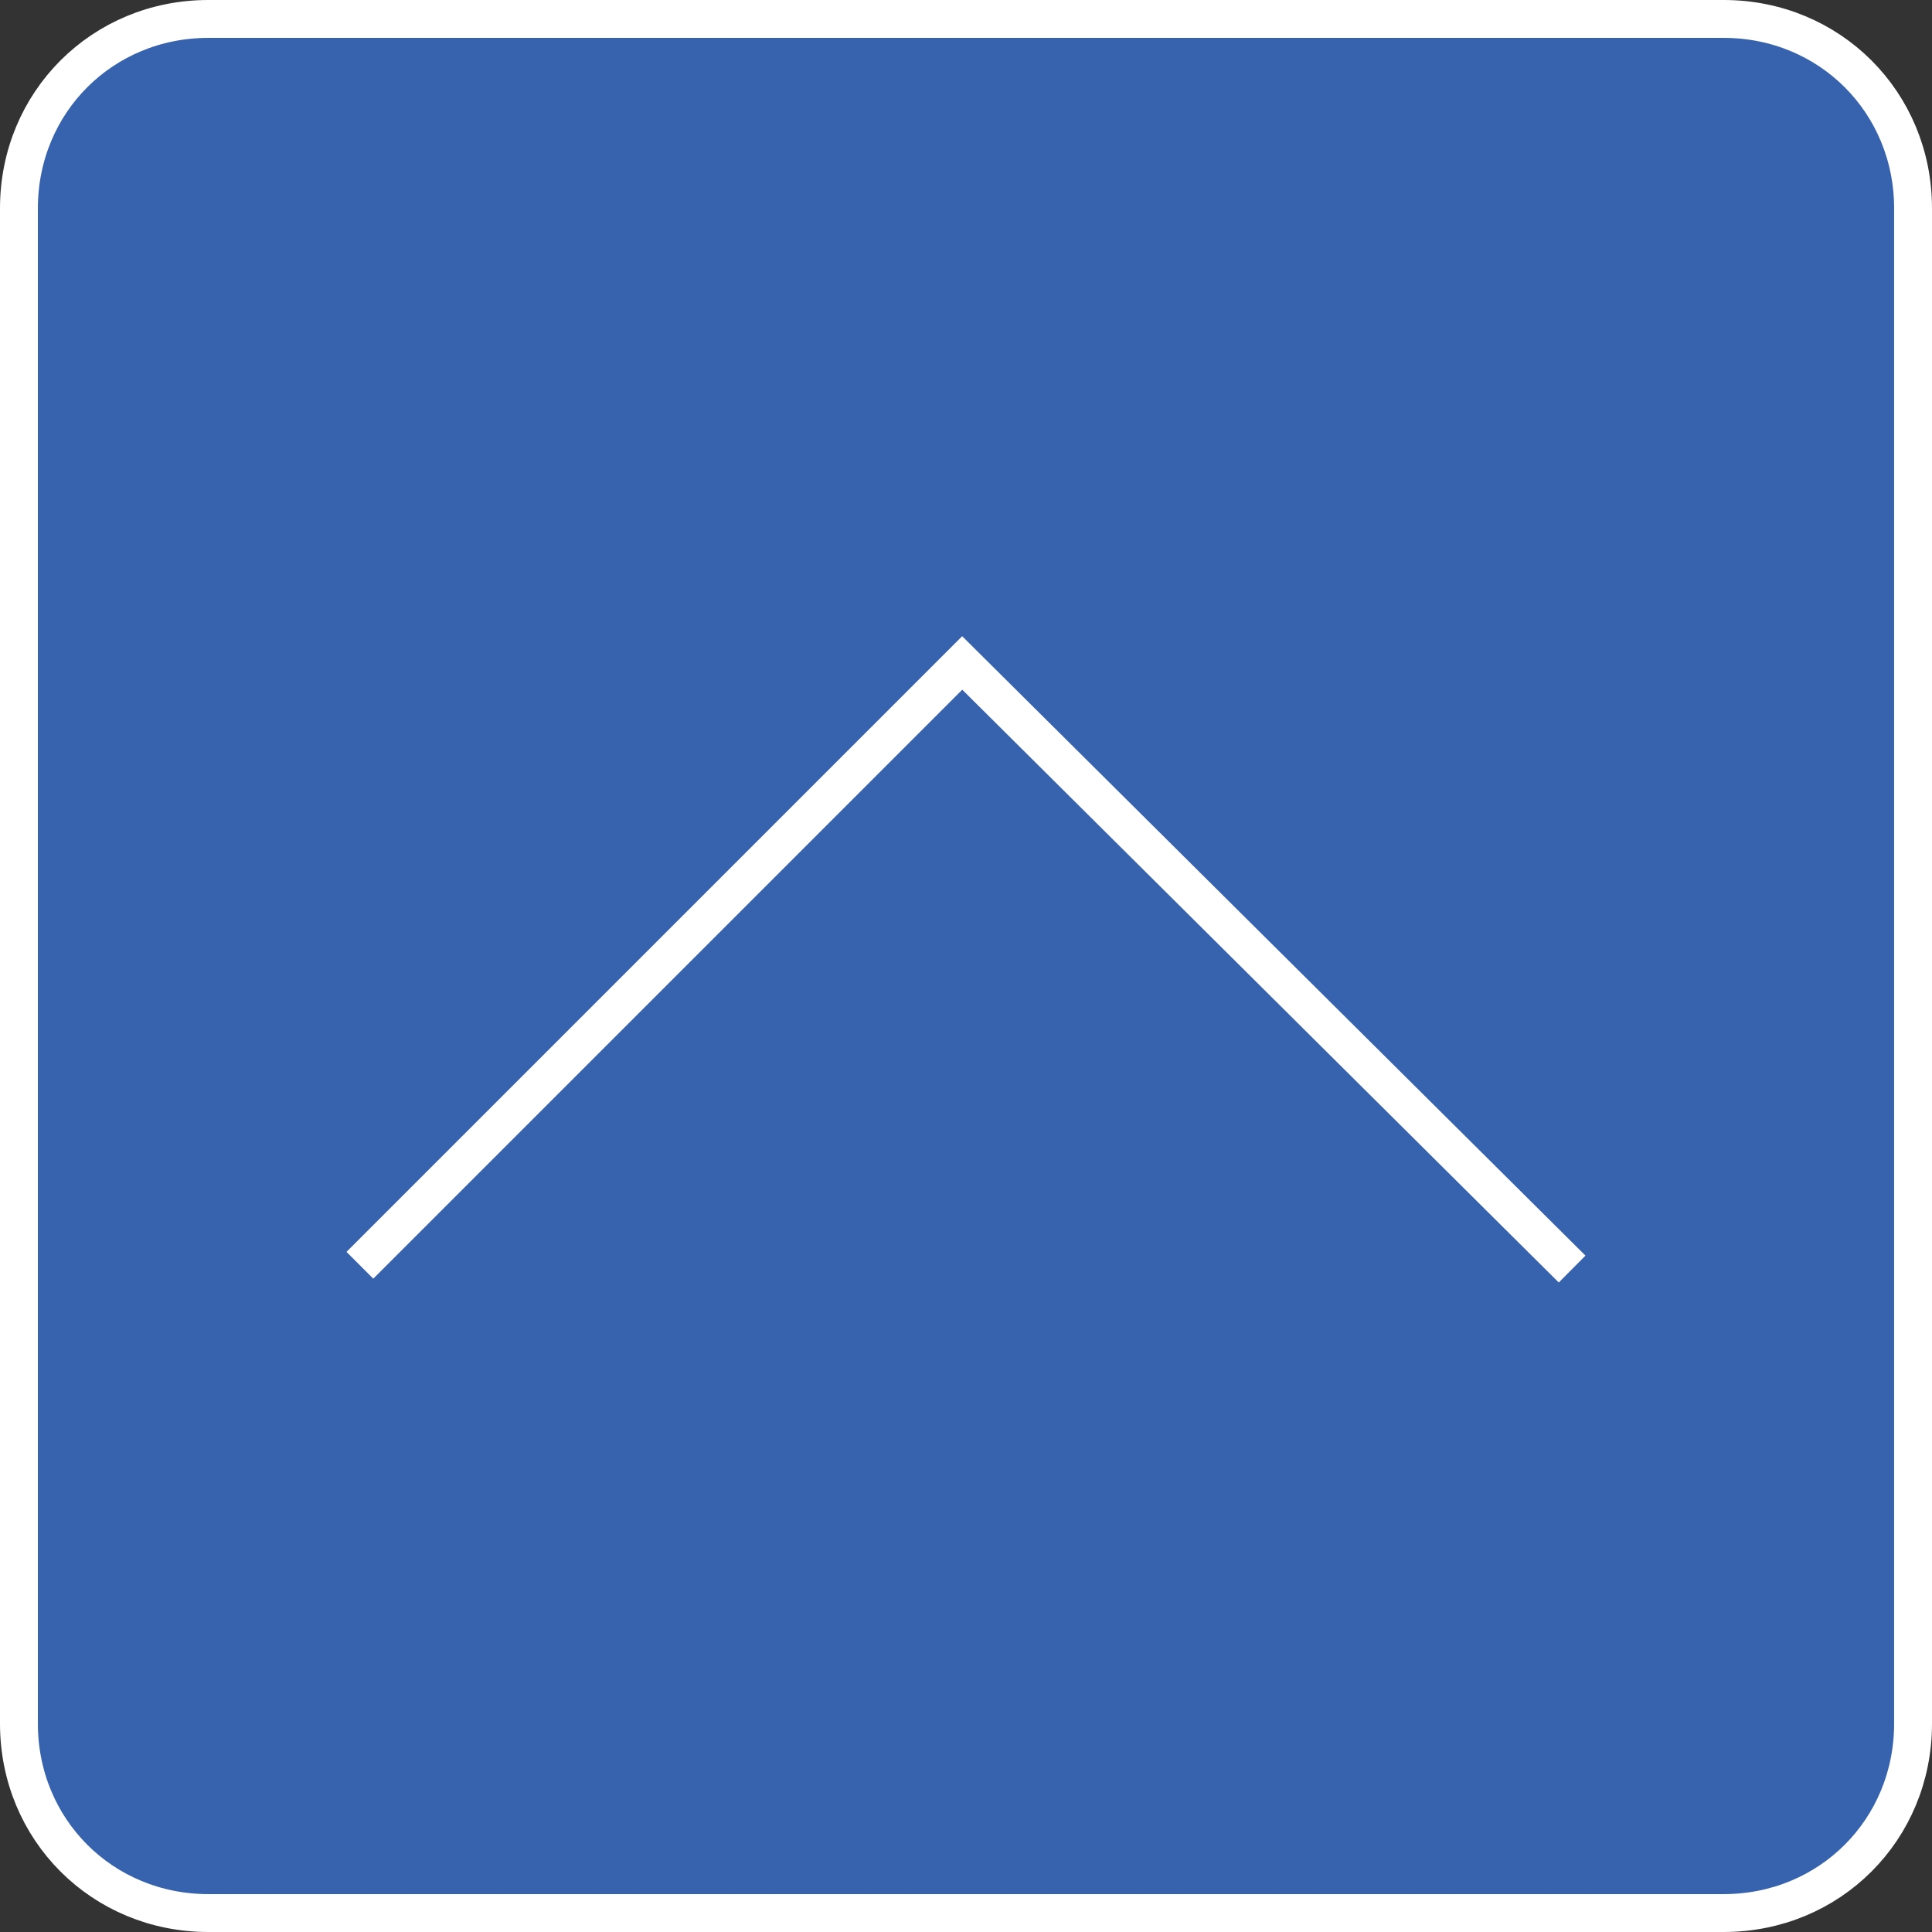
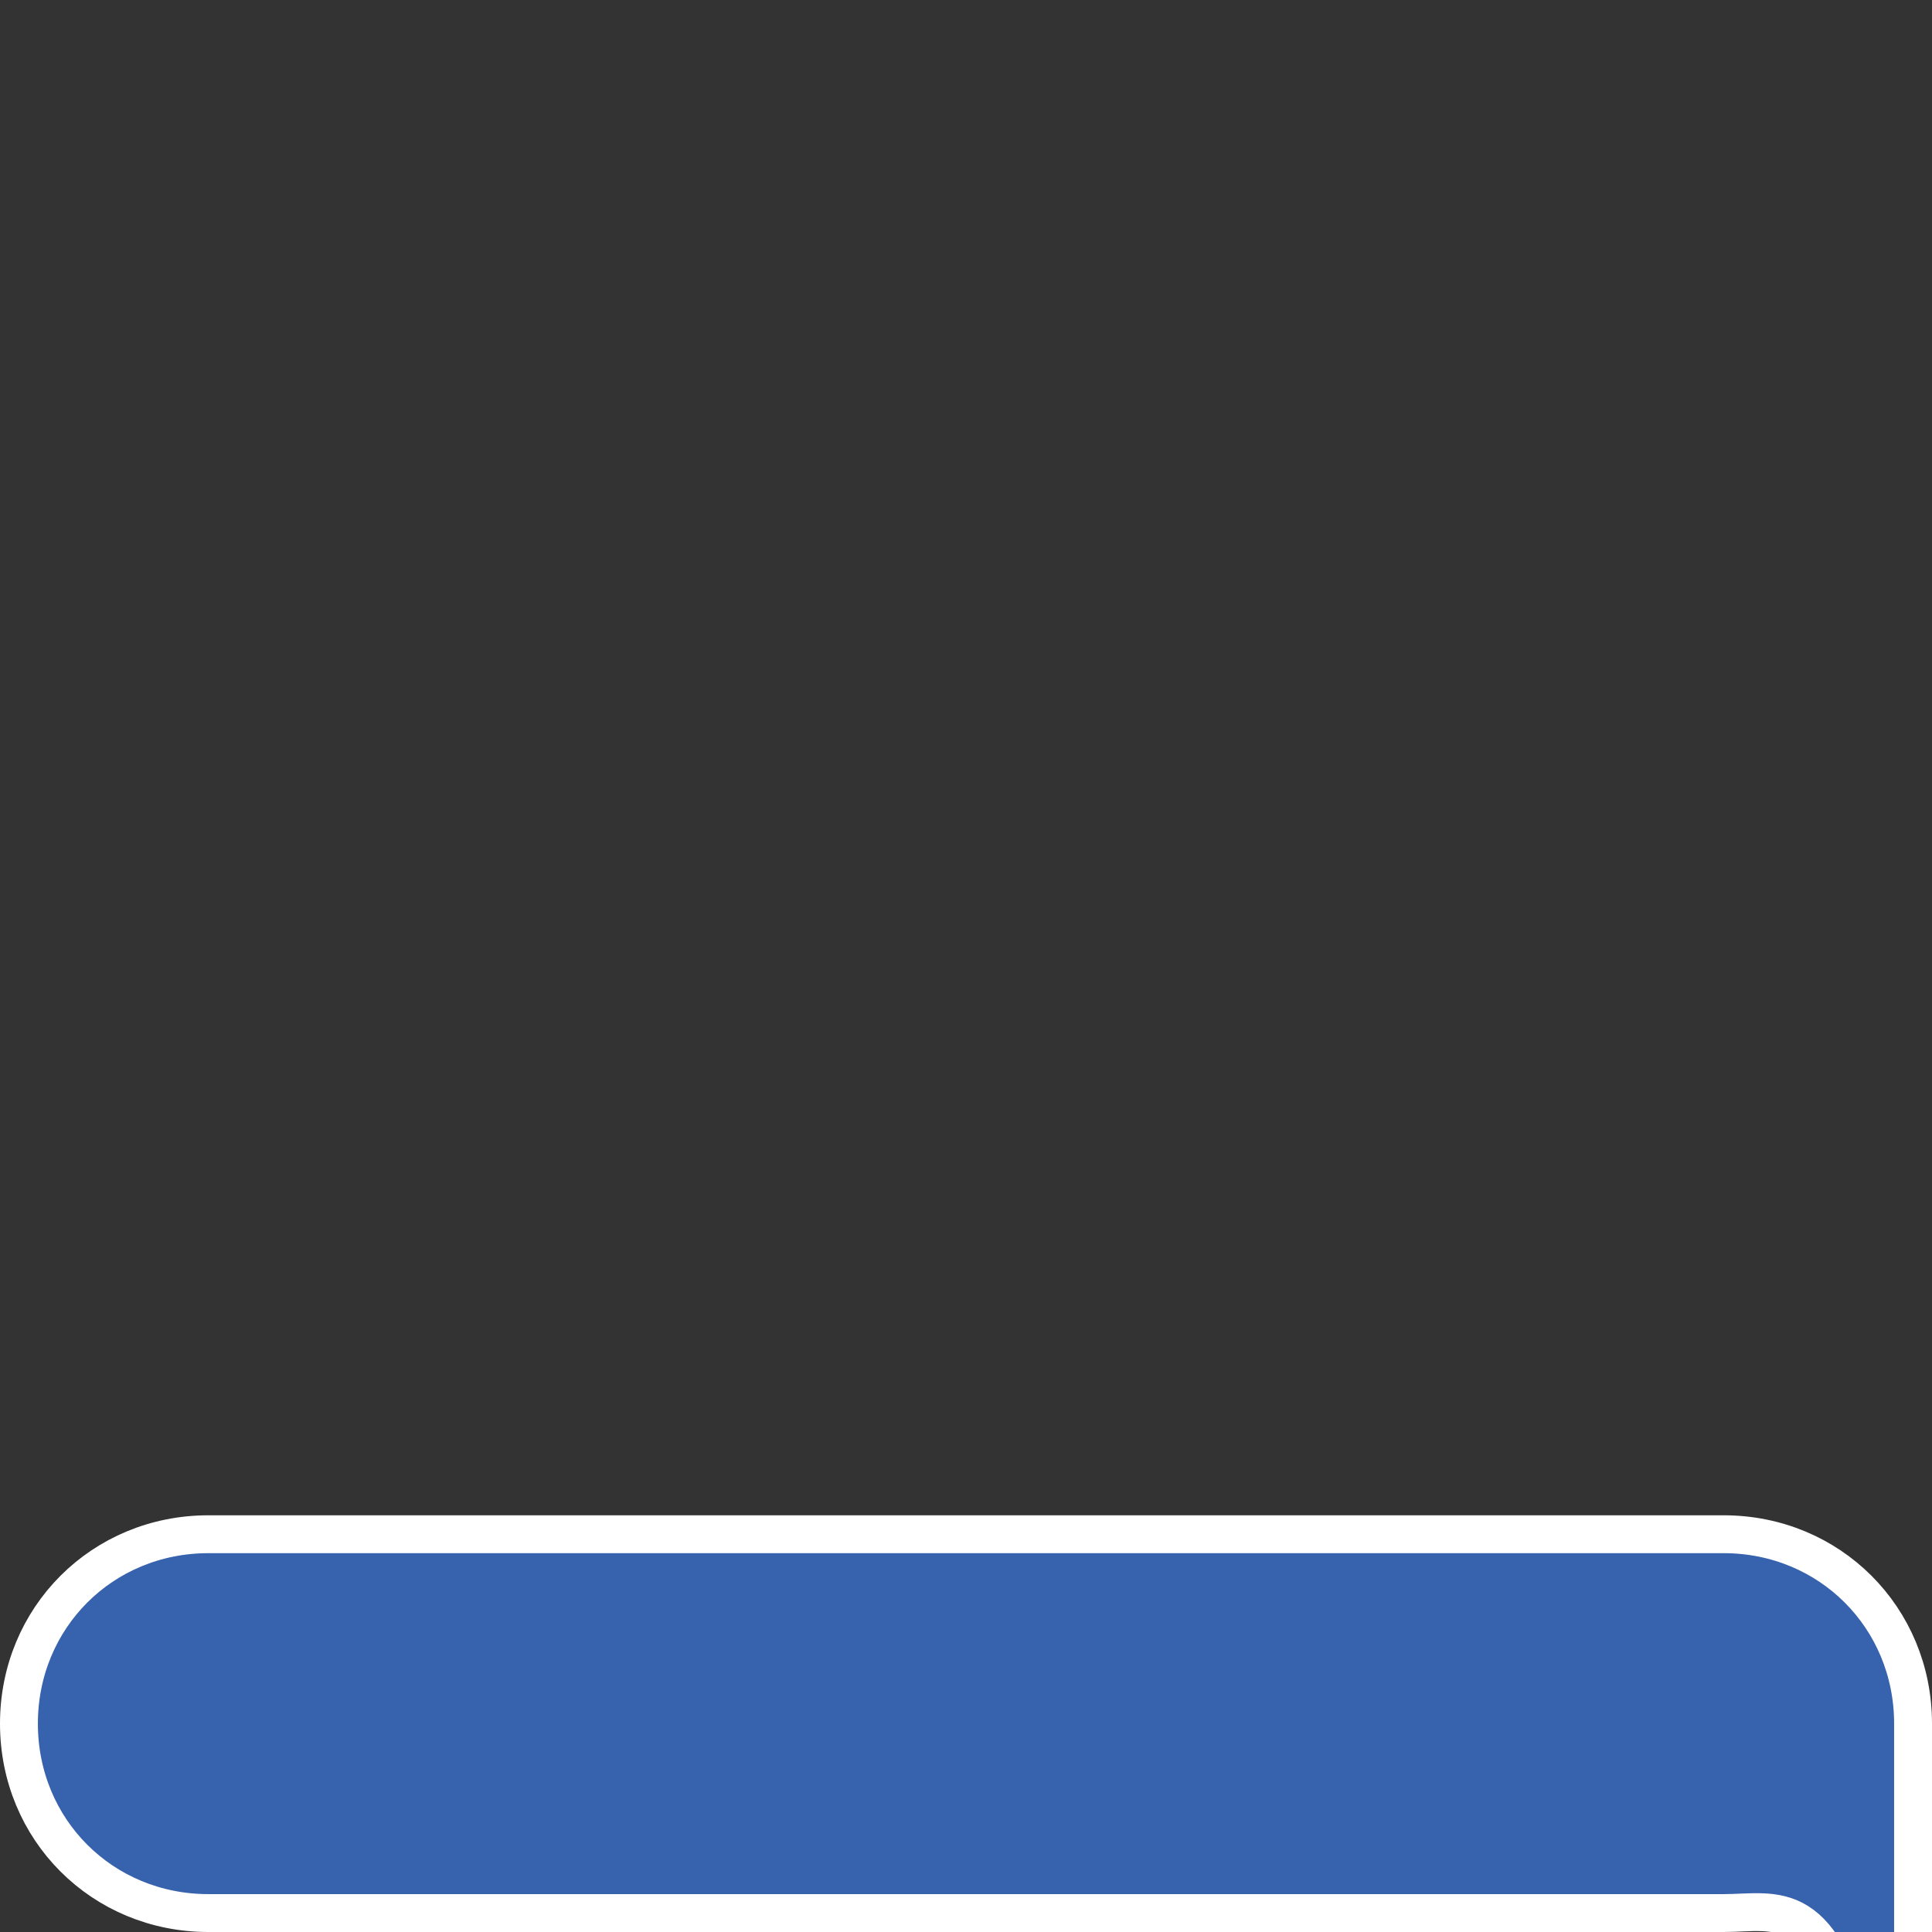
<svg xmlns="http://www.w3.org/2000/svg" version="1.1" id="レイヤー_1" x="0px" y="0px" viewBox="0 0 51 51" style="enable-background:new 0 0 51 51;" xml:space="preserve">
  <rect x="0" y="0" width="51" height="51" fill="#333333" stroke="none" />
  <style type="text/css">
	.st0{fill:#3762AD;stroke:#FFFFFF;stroke-miterlimit:10;}
</style>
  <g>
    <g>
-       <path class="st0" d="M45.5,50.5h-40c-2.8,0-5-2.2-5-5v-40c0-2.8,2.2-5,5-5h40c2.8,0,5,2.2,5,5v40C50.5,48.3,48.3,50.5,45.5,50.5z" />
+       <path class="st0" d="M45.5,50.5h-40c-2.8,0-5-2.2-5-5c0-2.8,2.2-5,5-5h40c2.8,0,5,2.2,5,5v40C50.5,48.3,48.3,50.5,45.5,50.5z" />
    </g>
-     <polyline class="st0" points="9.5,33.4 25.4,17.5 41.5,33.5  " />
  </g>
  <g>
</g>
  <g>
</g>
  <g>
</g>
  <g>
</g>
  <g>
</g>
  <g>
</g>
</svg>